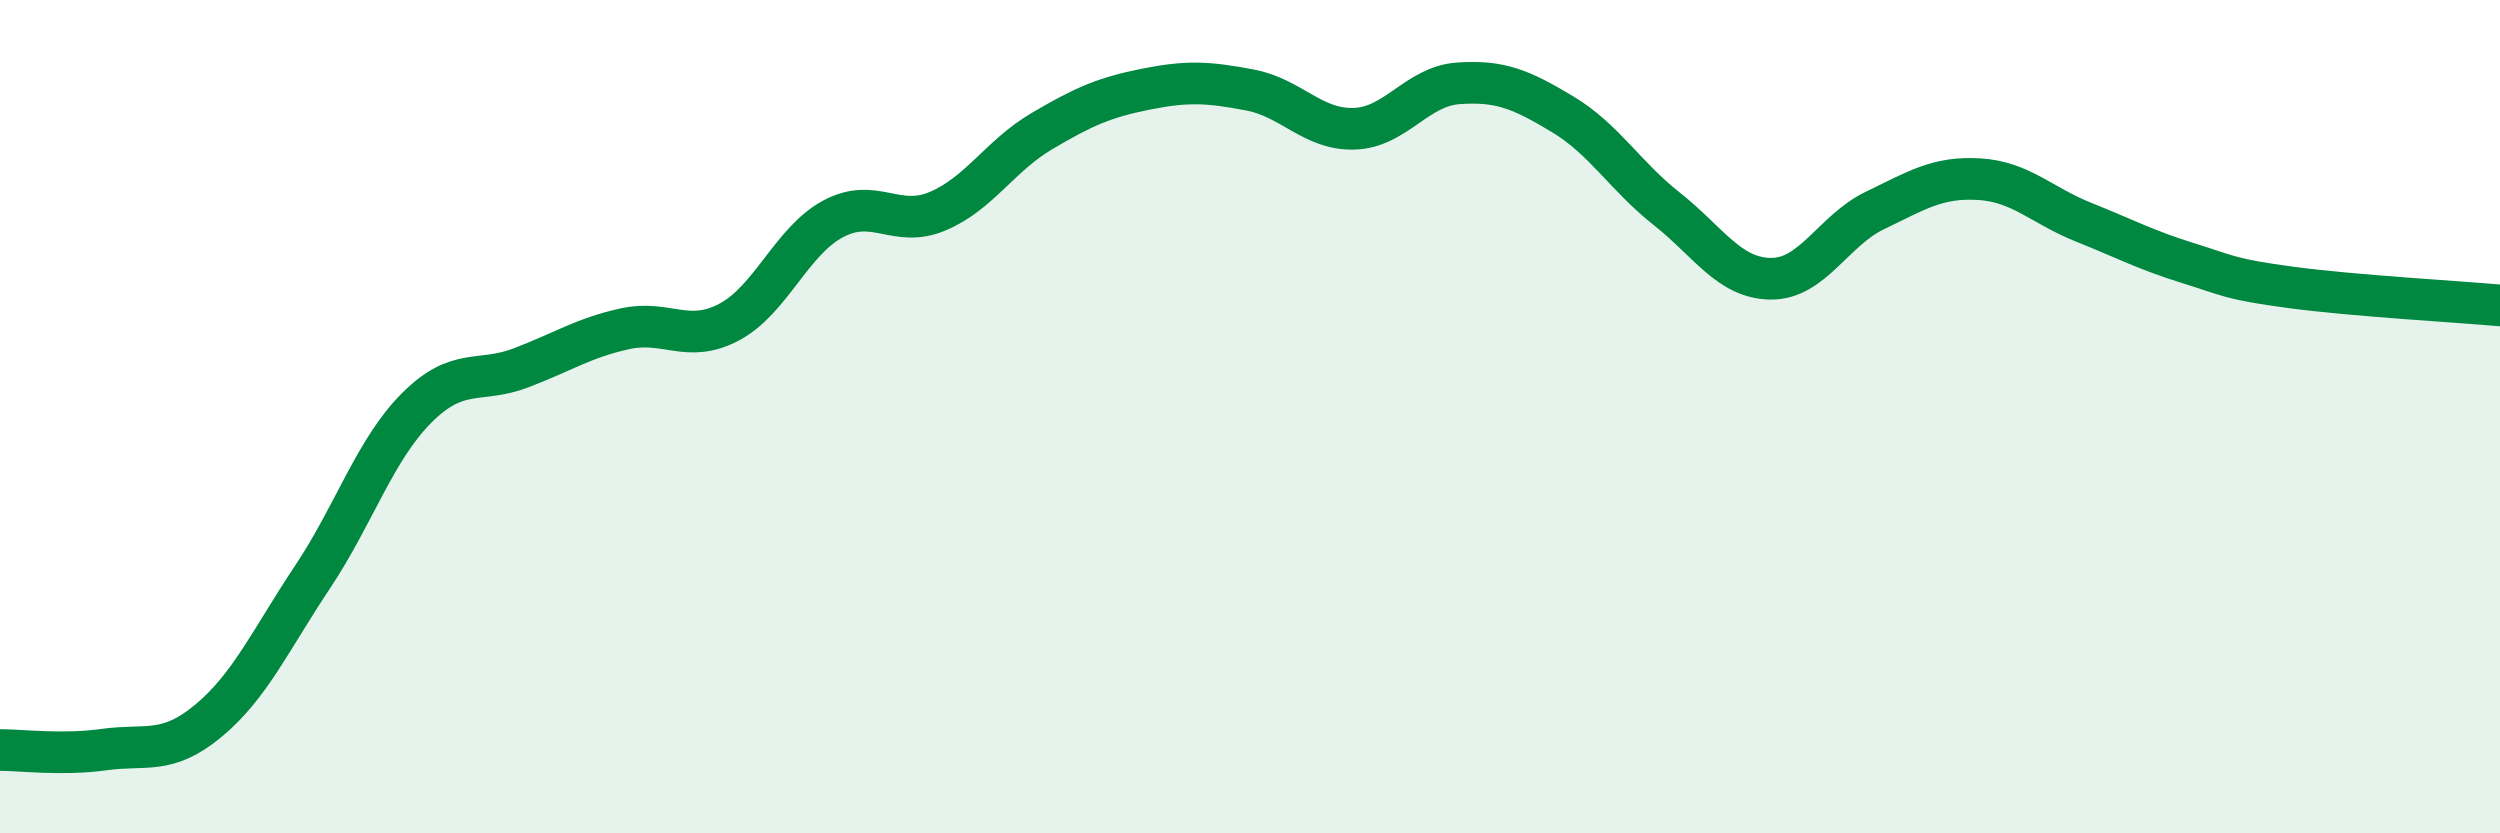
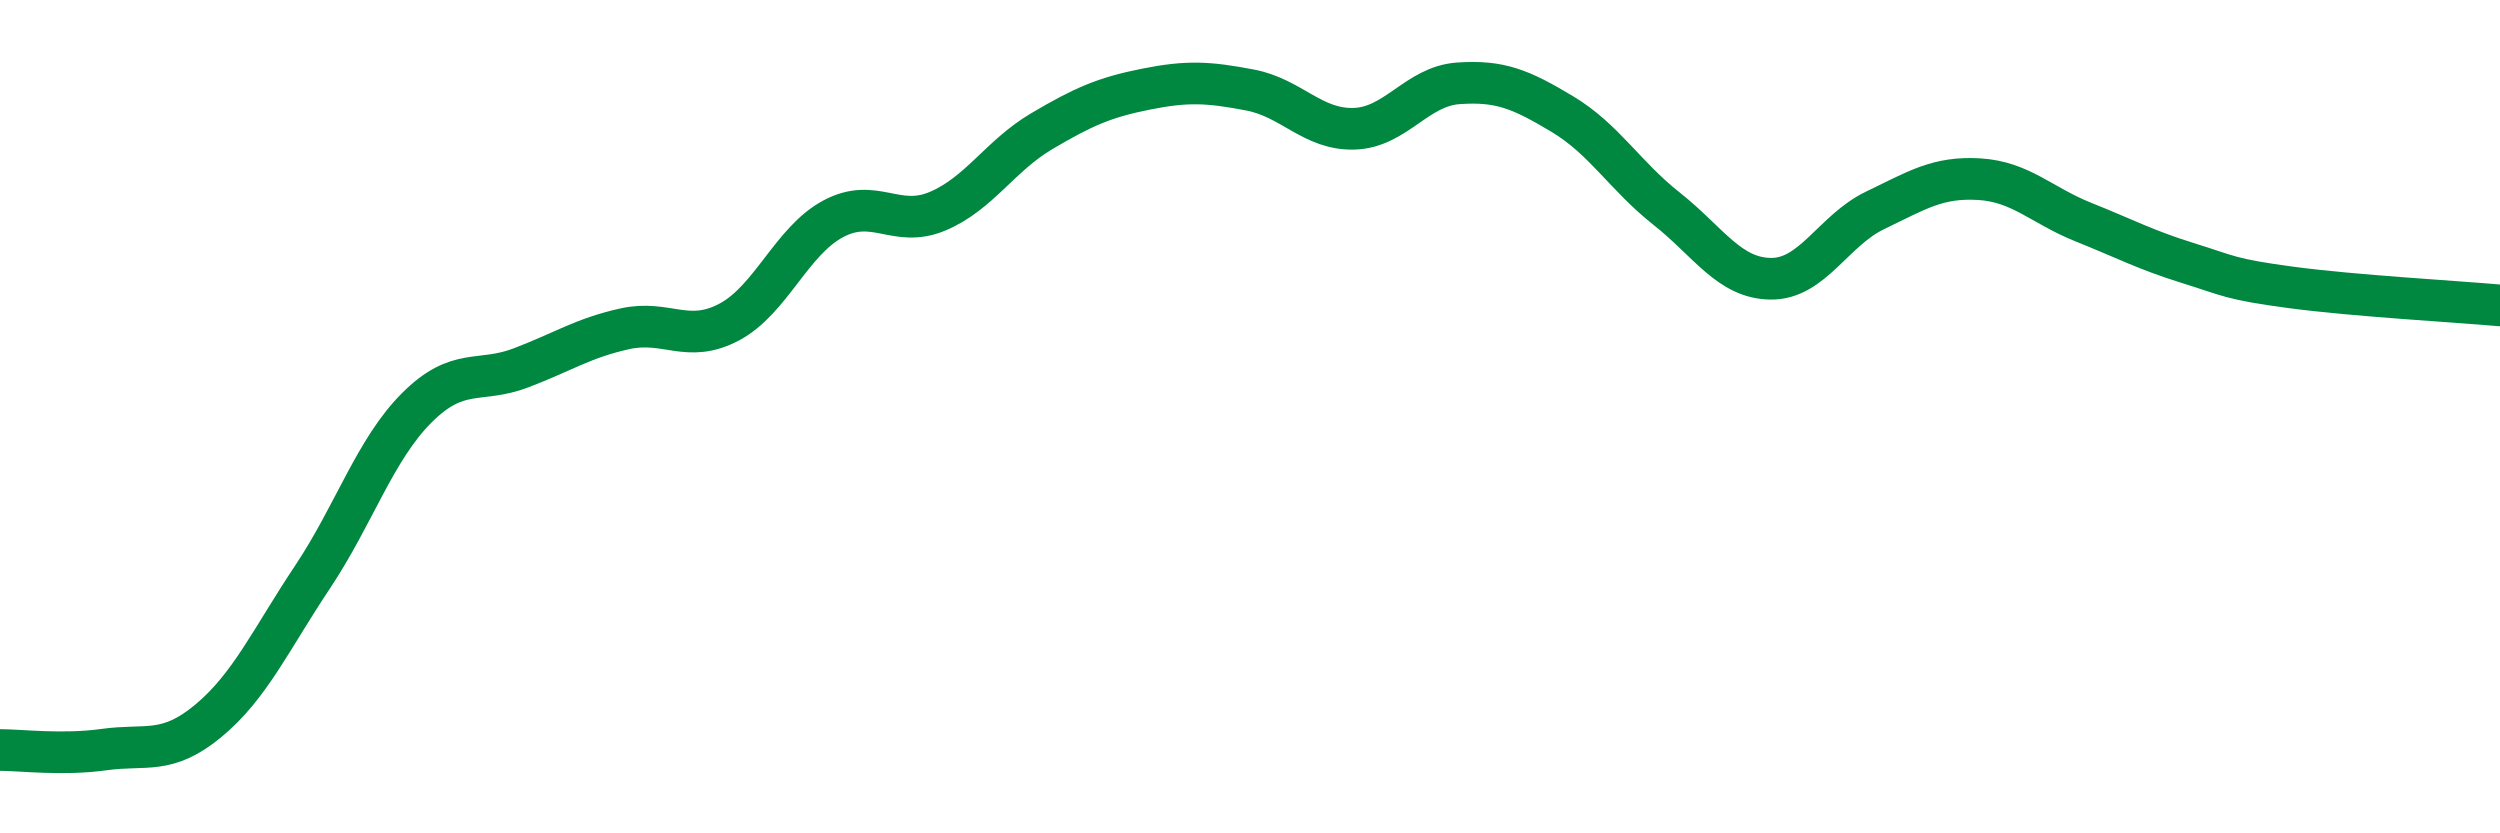
<svg xmlns="http://www.w3.org/2000/svg" width="60" height="20" viewBox="0 0 60 20">
-   <path d="M 0,18 C 0.5,18 1.5,18.13 2.5,17.99 C 3.5,17.85 4,18.13 5,17.3 C 6,16.47 6.5,15.35 7.5,13.85 C 8.5,12.35 9,10.79 10,9.79 C 11,8.79 11.5,9.21 12.5,8.83 C 13.5,8.45 14,8.11 15,7.89 C 16,7.67 16.5,8.26 17.5,7.73 C 18.5,7.2 19,5.78 20,5.25 C 21,4.72 21.5,5.49 22.5,5.07 C 23.5,4.65 24,3.74 25,3.15 C 26,2.56 26.5,2.34 27.5,2.14 C 28.5,1.94 29,1.97 30,2.16 C 31,2.35 31.5,3.12 32.5,3.09 C 33.5,3.06 34,2.07 35,2 C 36,1.93 36.5,2.14 37.5,2.74 C 38.5,3.34 39,4.22 40,5.01 C 41,5.8 41.5,6.68 42.5,6.69 C 43.5,6.7 44,5.53 45,5.05 C 46,4.57 46.5,4.24 47.5,4.3 C 48.5,4.36 49,4.93 50,5.33 C 51,5.73 51.5,6 52.5,6.31 C 53.5,6.62 53.5,6.7 55,6.9 C 56.5,7.1 59,7.24 60,7.33L60 20L0 20Z" fill="#008740" opacity="0.1" stroke-linecap="round" stroke-linejoin="round" />
  <path d="M 0,18 C 0.5,18 1.5,18.13 2.5,17.99 C 3.5,17.85 4,18.13 5,17.3 C 6,16.47 6.5,15.35 7.5,13.85 C 8.5,12.35 9,10.79 10,9.79 C 11,8.79 11.5,9.21 12.5,8.83 C 13.5,8.45 14,8.11 15,7.89 C 16,7.67 16.5,8.26 17.5,7.73 C 18.5,7.2 19,5.78 20,5.25 C 21,4.72 21.5,5.49 22.5,5.07 C 23.5,4.65 24,3.74 25,3.15 C 26,2.56 26.5,2.34 27.5,2.14 C 28.5,1.94 29,1.97 30,2.16 C 31,2.35 31.5,3.12 32.5,3.09 C 33.5,3.06 34,2.07 35,2 C 36,1.93 36.5,2.14 37.5,2.74 C 38.5,3.34 39,4.22 40,5.01 C 41,5.8 41.5,6.68 42.5,6.69 C 43.5,6.7 44,5.53 45,5.05 C 46,4.57 46.5,4.24 47.5,4.3 C 48.5,4.36 49,4.93 50,5.33 C 51,5.73 51.5,6 52.5,6.31 C 53.5,6.62 53.5,6.7 55,6.9 C 56.5,7.1 59,7.24 60,7.33" stroke="#008740" stroke-width="1" fill="none" stroke-linecap="round" stroke-linejoin="round" />
</svg>